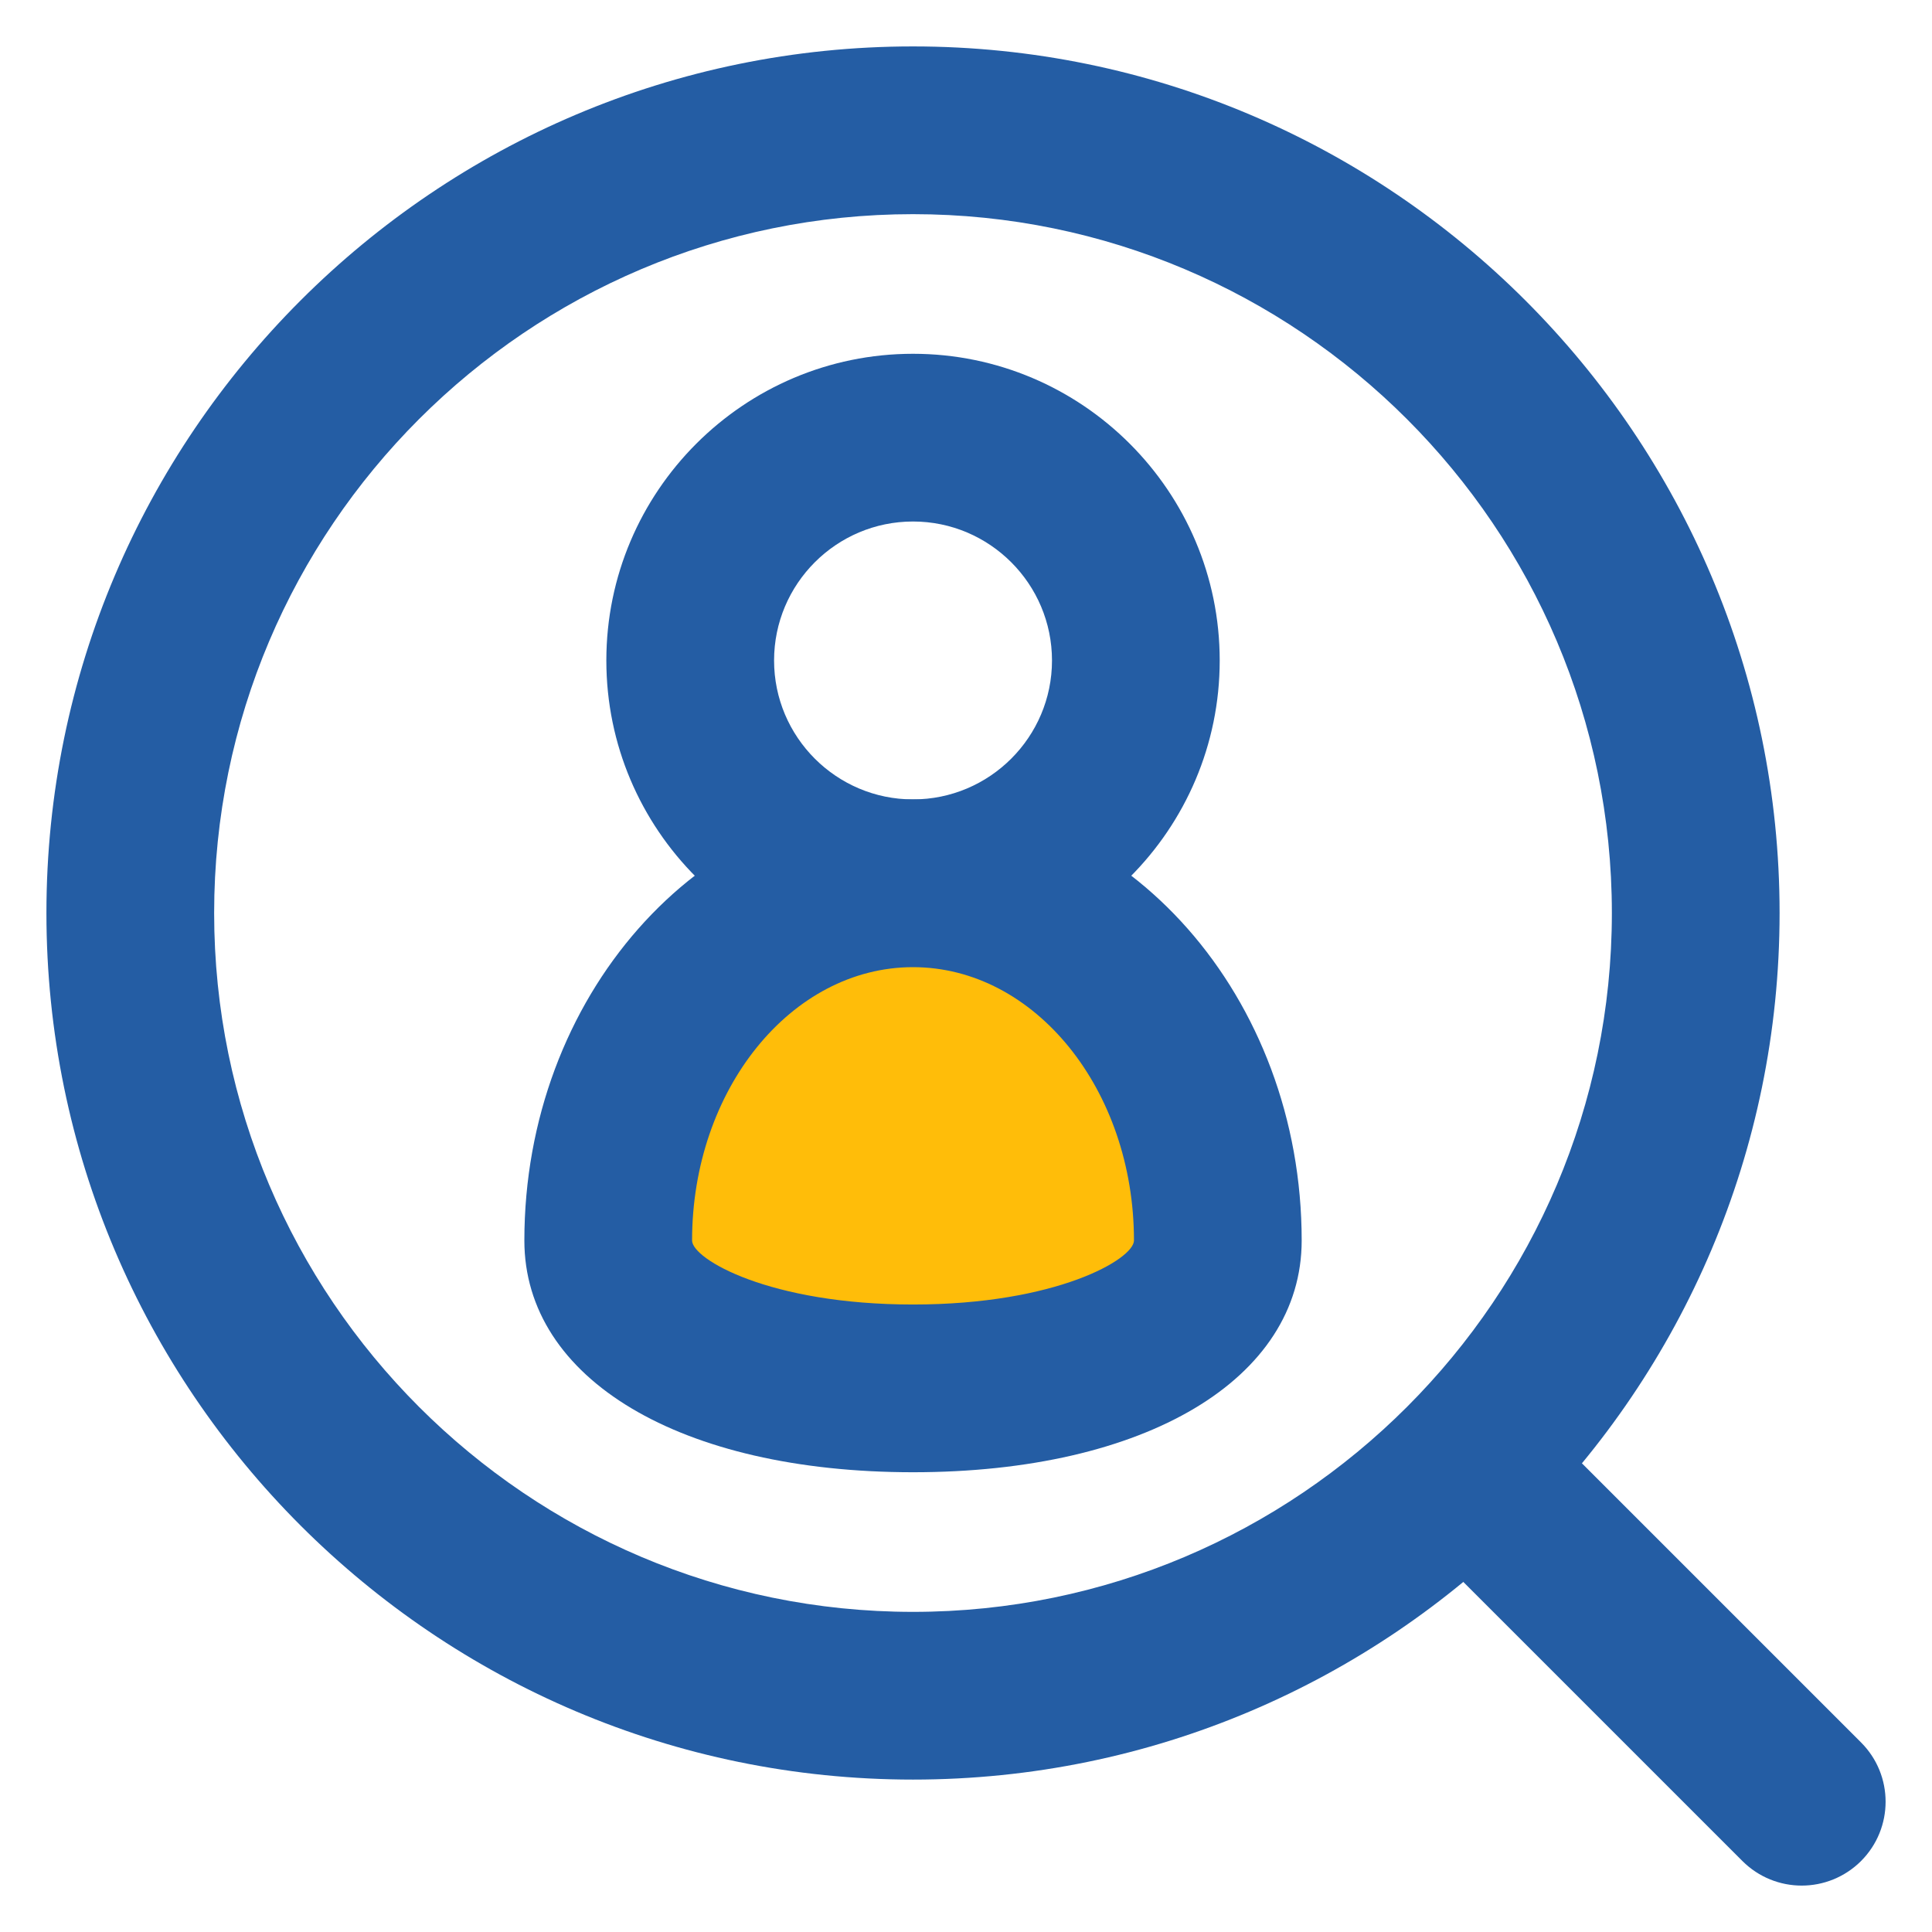
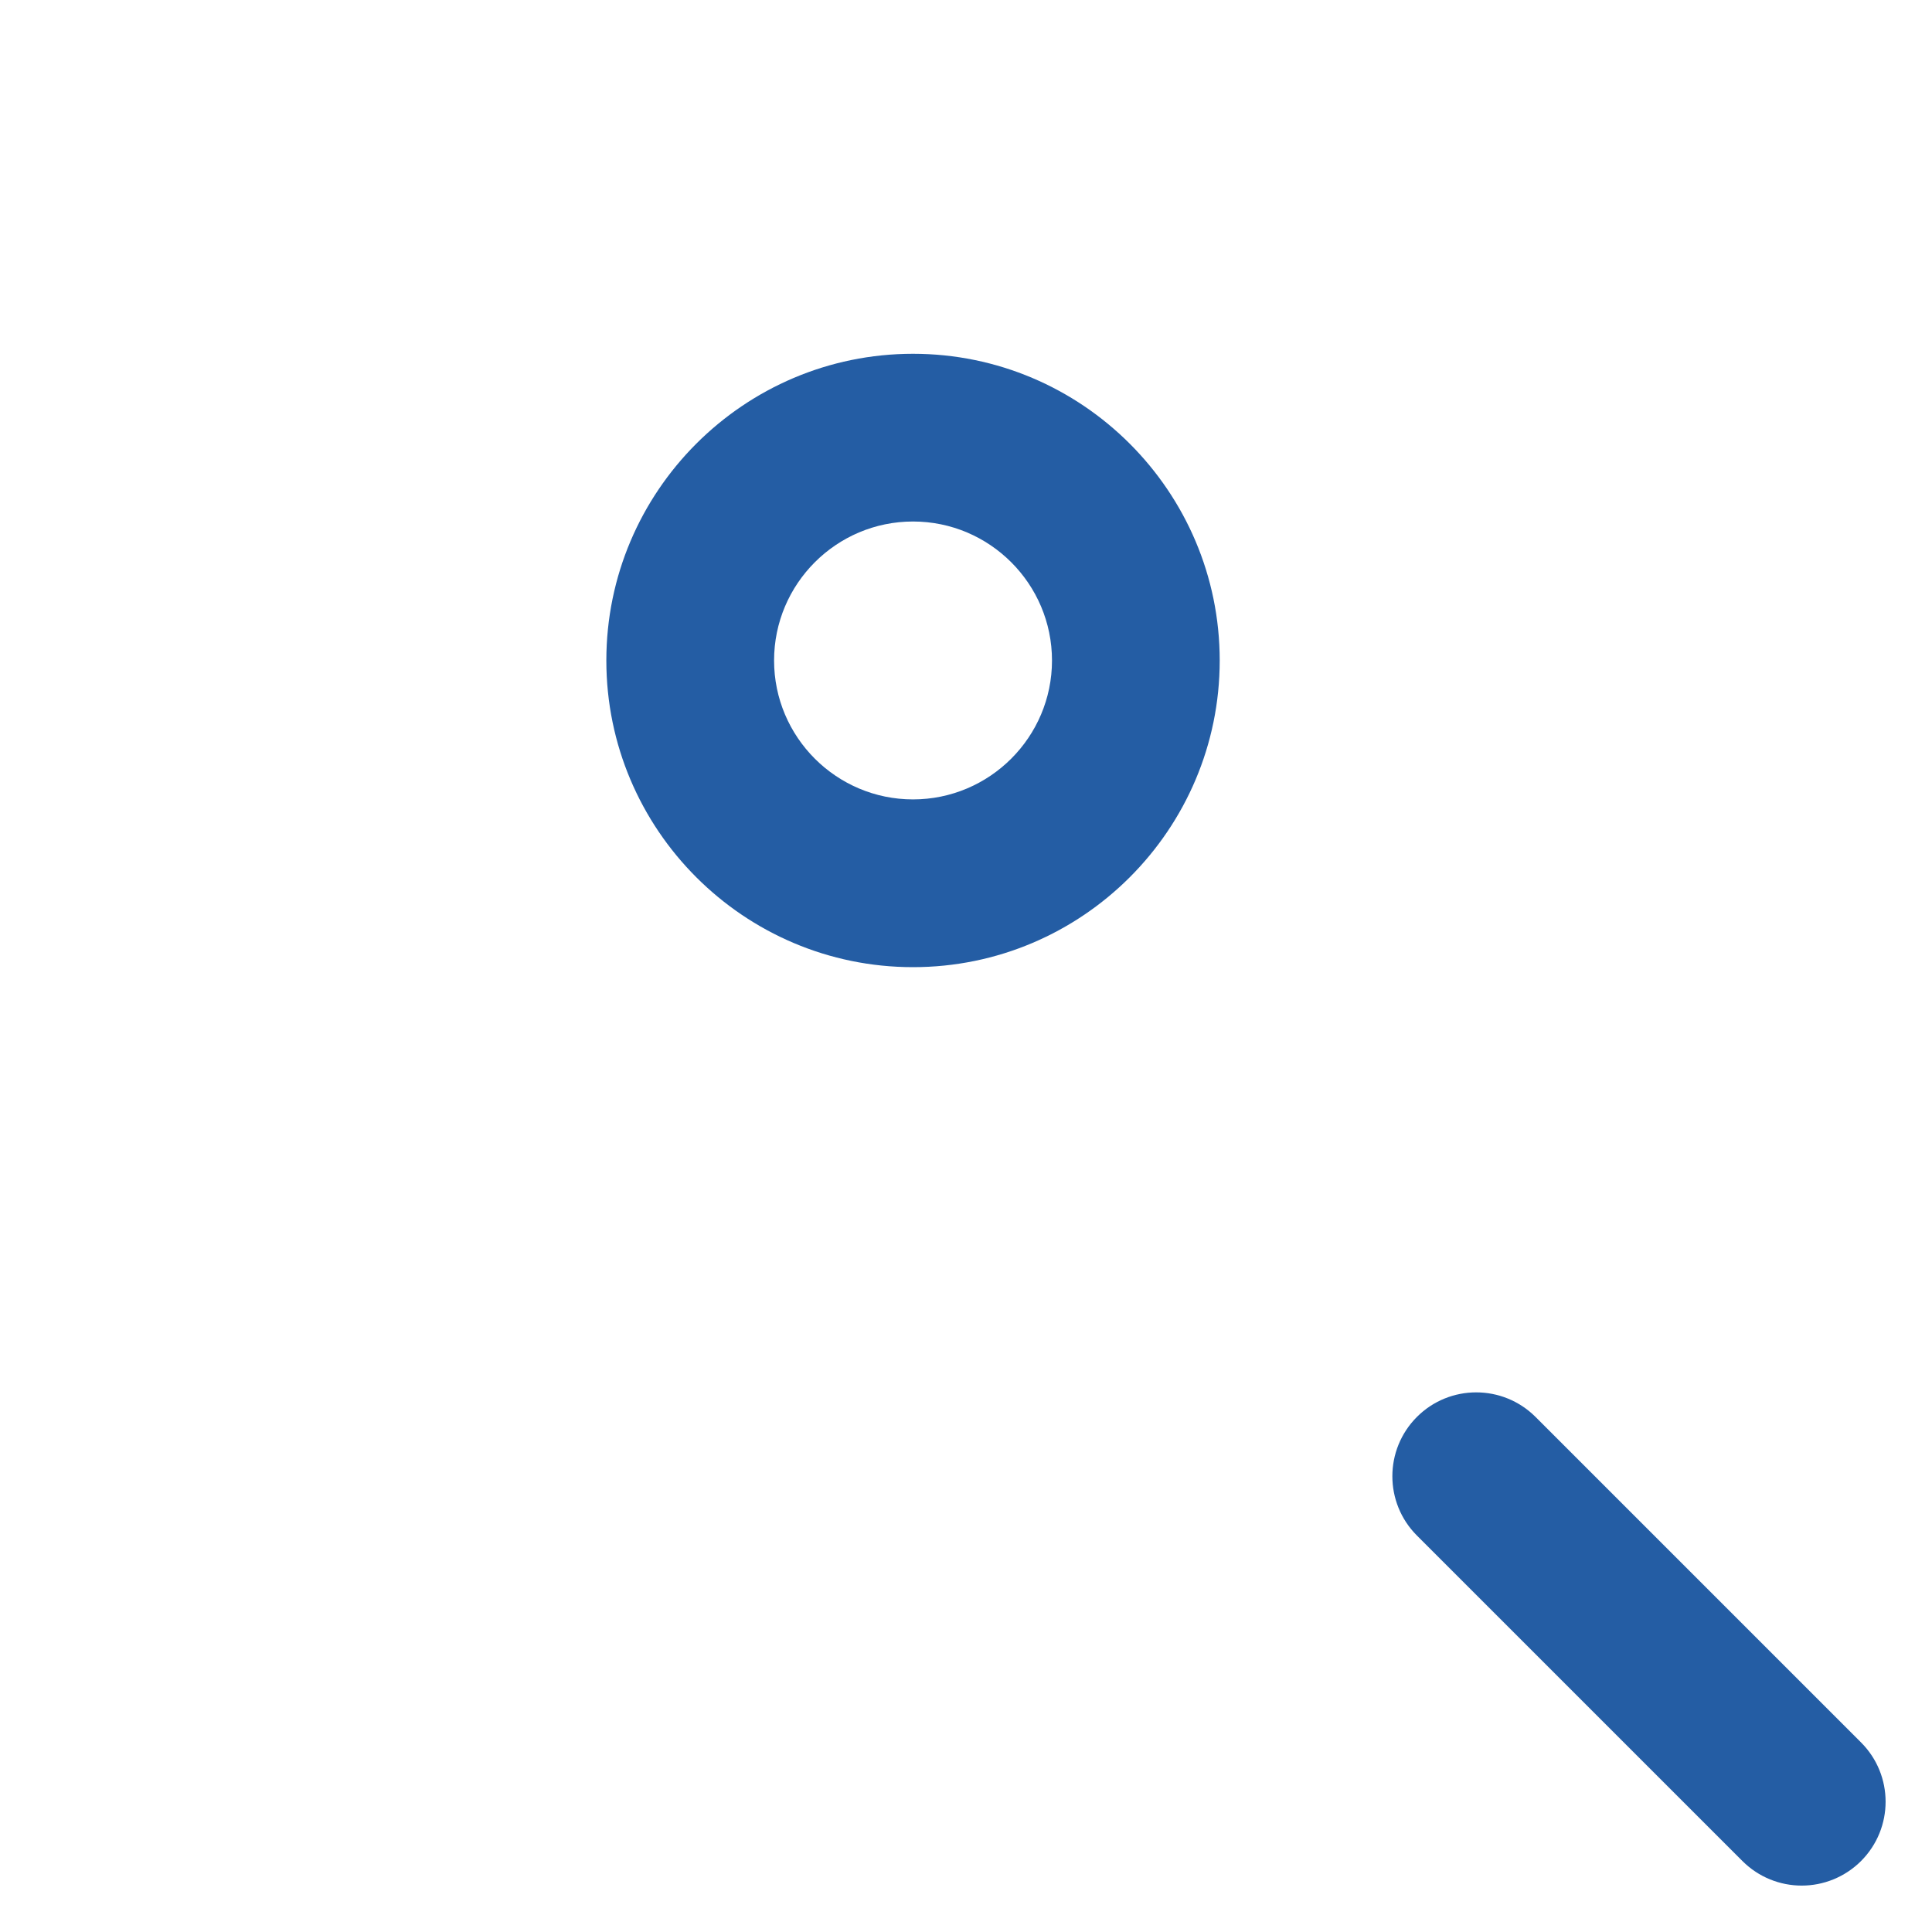
<svg xmlns="http://www.w3.org/2000/svg" version="1.1" id="Layer_1" x="0px" y="0px" width="100px" height="100px" viewBox="0 0 100 100" enable-background="new 0 0 100 100" xml:space="preserve">
  <g>
    <g>
      <g>
-         <path fill="#245DA4" d="M47.257,50.06c-8.752,0-15.873-7.121-15.873-15.873c0-8.753,7.12-15.875,15.873-15.875     s15.875,7.122,15.875,15.875C63.132,42.939,56.011,50.06,47.257,50.06z M47.257,26.993c-3.965,0-7.191,3.227-7.191,7.193     c0,3.966,3.226,7.191,7.191,7.191c3.966,0,7.194-3.226,7.194-7.191C54.451,30.22,51.223,26.993,47.257,26.993z" />
+         <path fill="#245DA4" d="M47.257,50.06c-8.752,0-15.873-7.121-15.873-15.873c0-8.753,7.12-15.875,15.873-15.875     s15.875,7.122,15.875,15.875C63.132,42.939,56.011,50.06,47.257,50.06z M47.257,26.993c-3.965,0-7.191,3.227-7.191,7.193     c0,3.966,3.226,7.191,7.191,7.191c3.966,0,7.194-3.226,7.194-7.191C54.451,30.22,51.223,26.993,47.257,26.993" />
      </g>
      <g>
-         <path fill="#FFBD09" d="M63.034,64.207c0,10.207-31.552,10.207-31.552,0c0-10.212,7.062-18.488,15.775-18.488     C55.971,45.719,63.034,53.995,63.034,64.207z" />
-         <path fill="#245DA4" d="M47.258,76.203c-12.032,0-20.117-4.822-20.117-11.996c0-12.588,9.023-22.829,20.116-22.829     s20.118,10.241,20.118,22.829C67.375,71.381,59.292,76.203,47.258,76.203z M47.257,50.06c-6.305,0-11.435,6.346-11.435,14.147     c0,0.962,4.007,3.314,11.436,3.314c7.428,0,11.436-2.354,11.436-3.314C58.693,56.405,53.563,50.06,47.257,50.06z" />
-       </g>
+         </g>
    </g>
    <g>
-       <path fill="#245DA4" d="M47.257,92.111c-24.733,0-44.854-20.122-44.854-44.854c0-24.733,20.121-44.854,44.854-44.854    c24.732,0,44.854,20.121,44.854,44.854C92.111,71.989,71.989,92.111,47.257,92.111z M47.257,11.085    c-19.946,0-36.173,16.227-36.173,36.172c0,19.945,16.227,36.173,36.173,36.173c19.946,0,36.173-16.227,36.173-36.172    C83.43,27.313,67.203,11.085,47.257,11.085z" />
-     </g>
+       </g>
    <g>
      <path fill="#245DA4" d="M93.256,97.598c-1.109,0-2.222-0.425-3.068-1.271L73.339,79.479c-1.694-1.695-1.694-4.442,0-6.139    c1.696-1.695,4.442-1.695,6.14,0l16.848,16.848c1.695,1.695,1.695,4.441,0,6.139C95.477,97.173,94.366,97.598,93.256,97.598z" />
    </g>
  </g>
</svg>